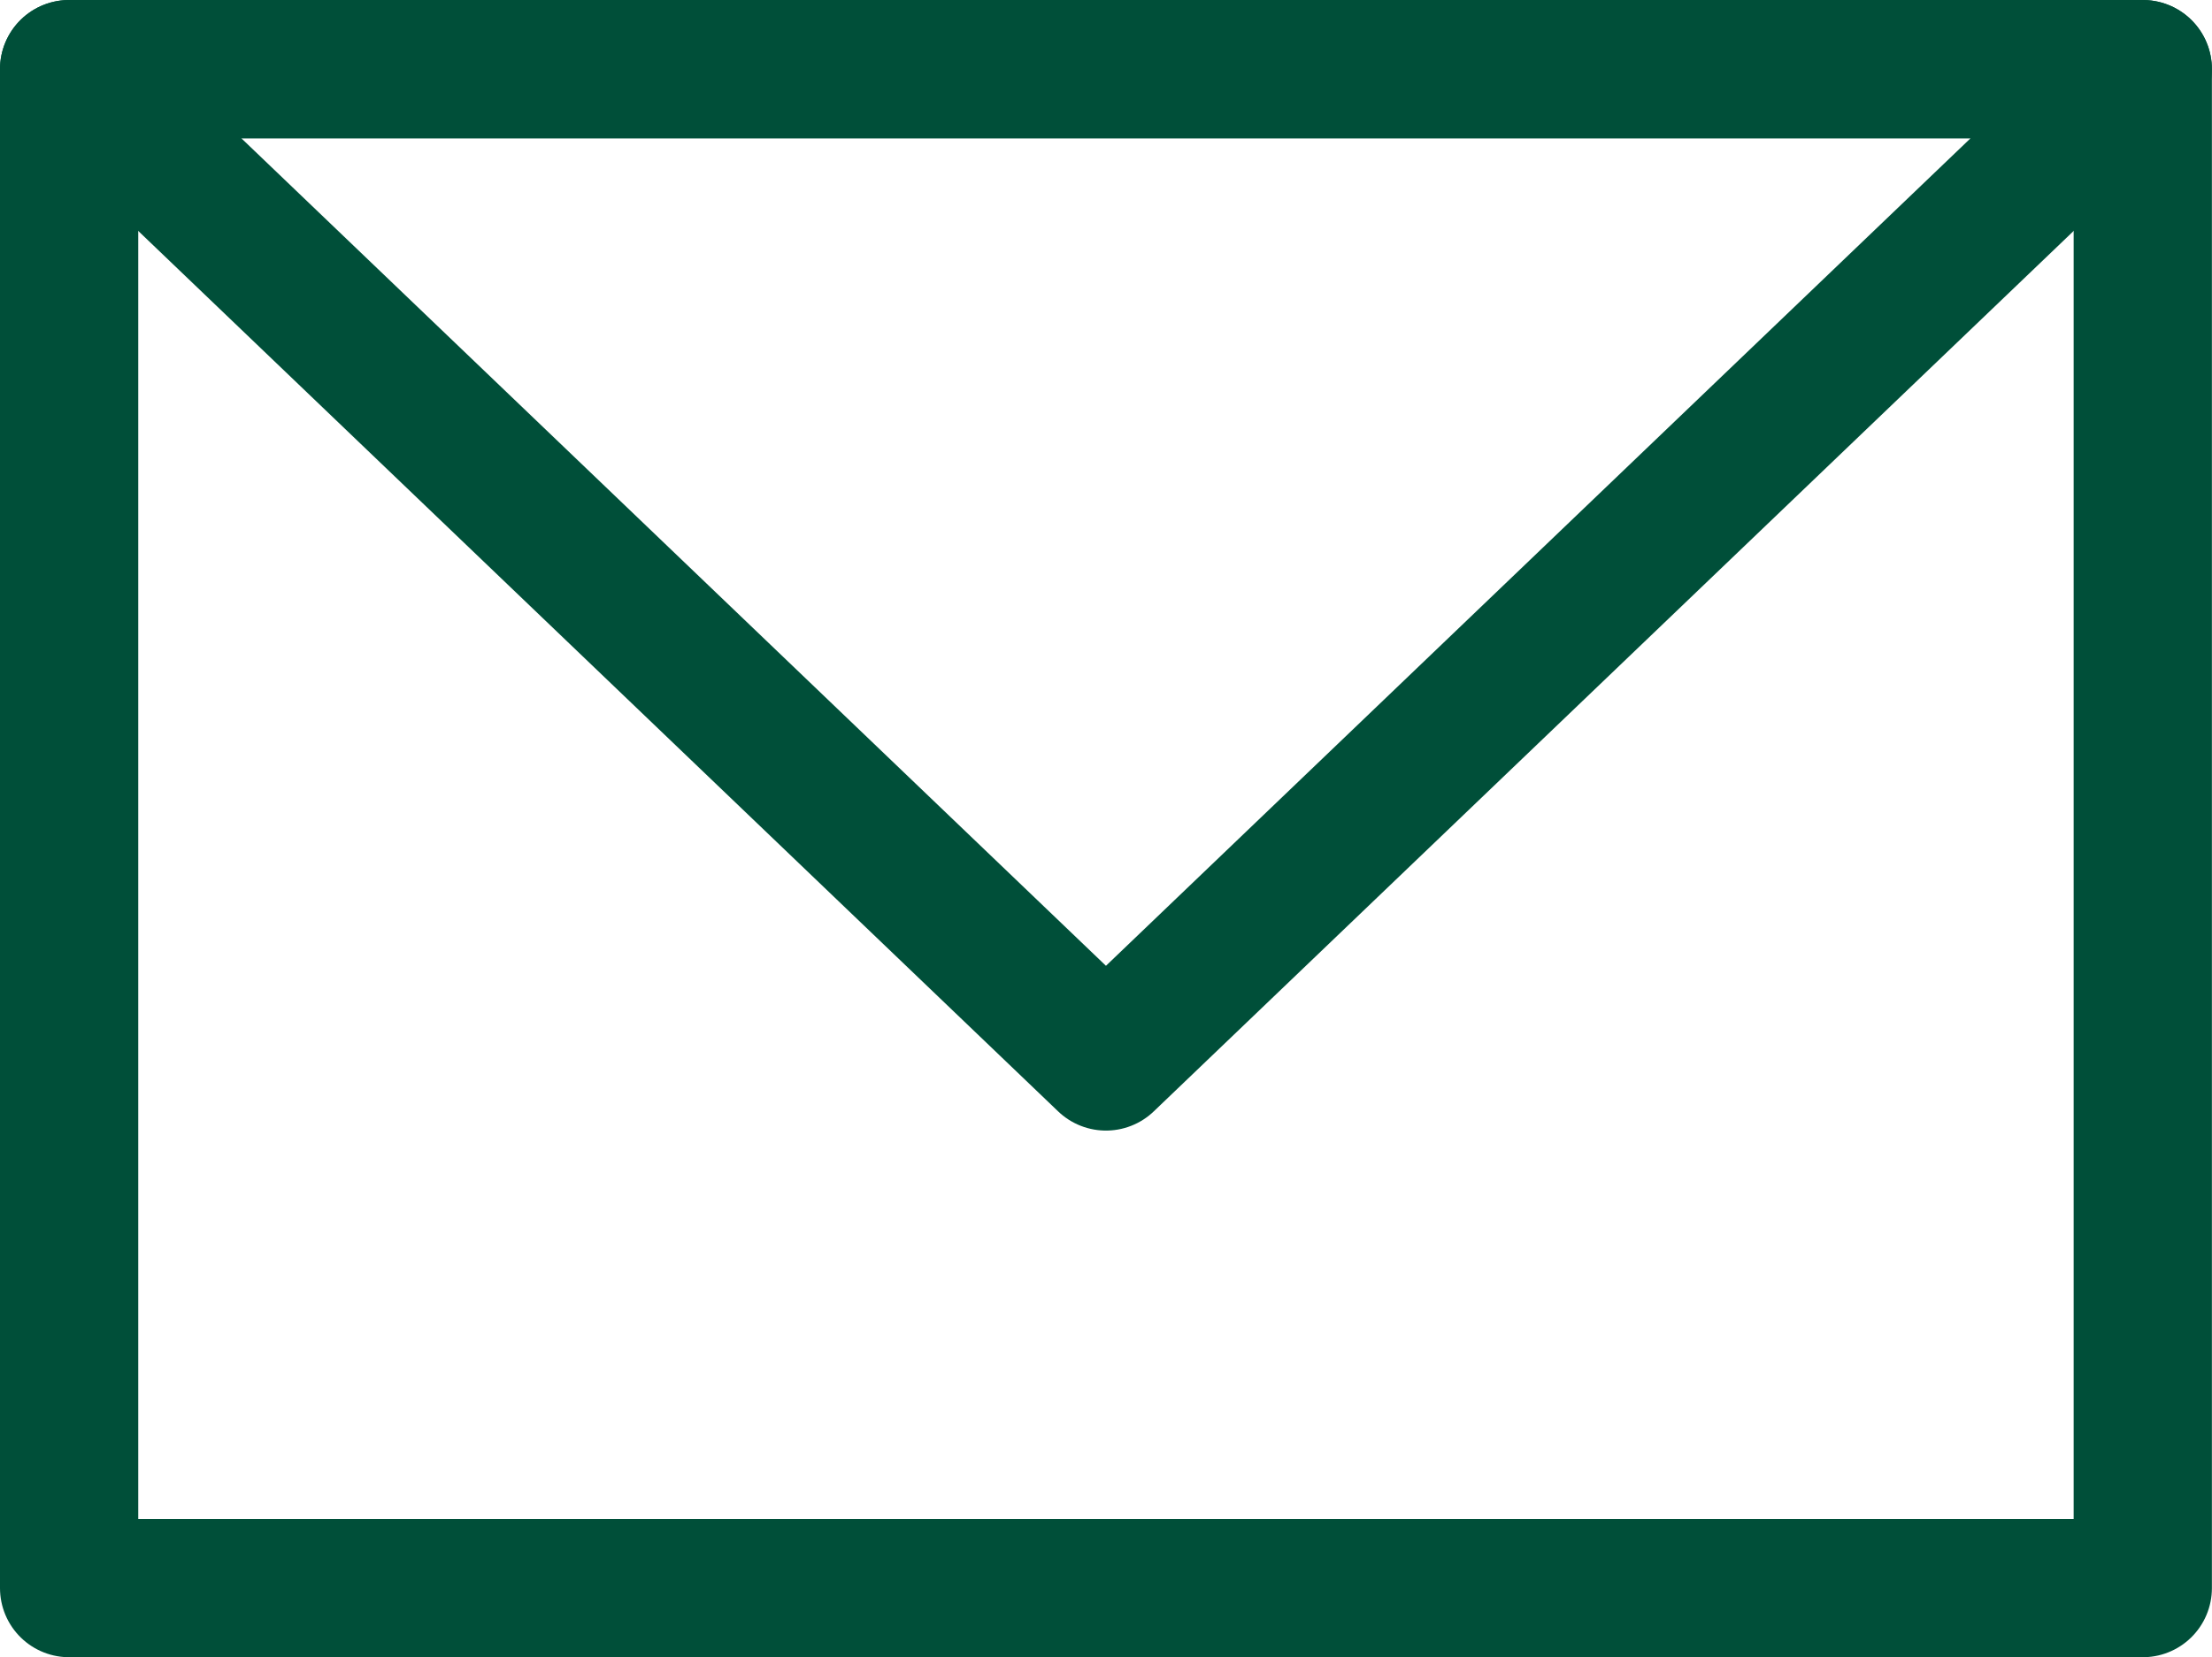
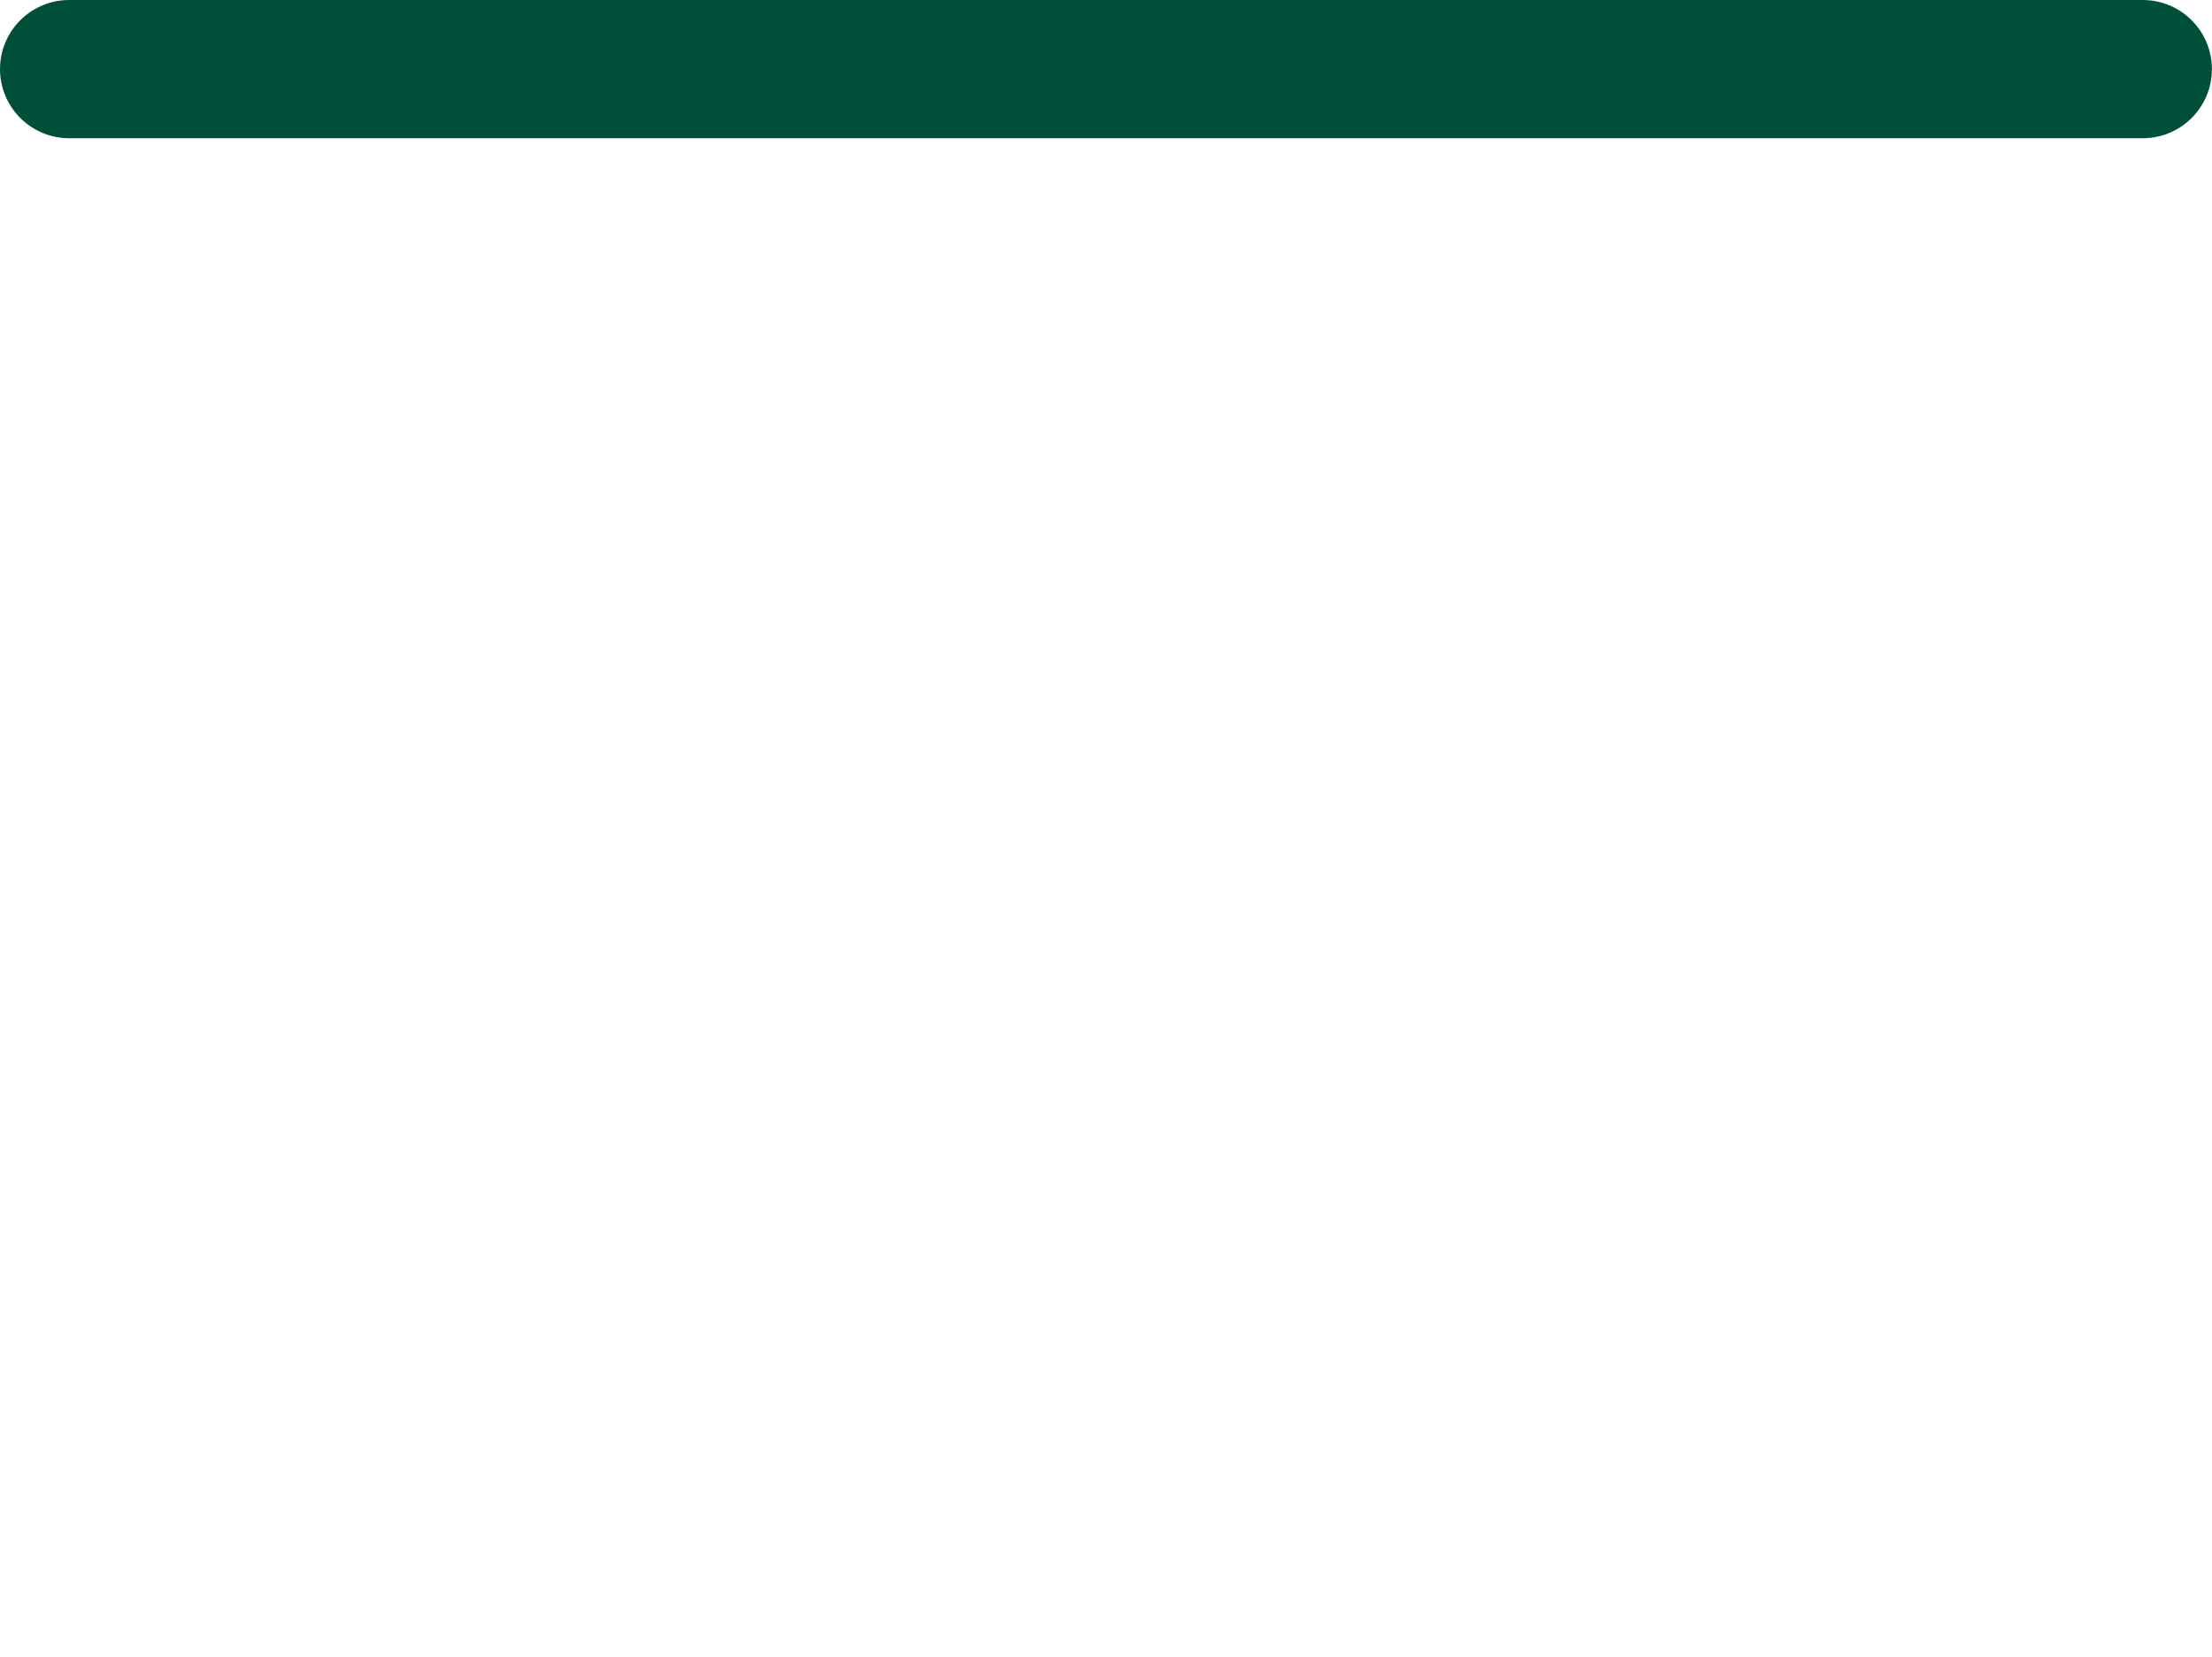
<svg xmlns="http://www.w3.org/2000/svg" width="22.401" height="16.786" viewBox="0 0 22.401 16.786">
  <g fill="none" stroke="#004f39" stroke-linecap="round" stroke-linejoin="round" stroke-width="1.4">
-     <path d="M.7.7h21v15.385H.7z" />
-     <path d="M11.2 10.751L.7.7h21z" />
+     <path d="M.7.7h21H.7z" />
  </g>
</svg>